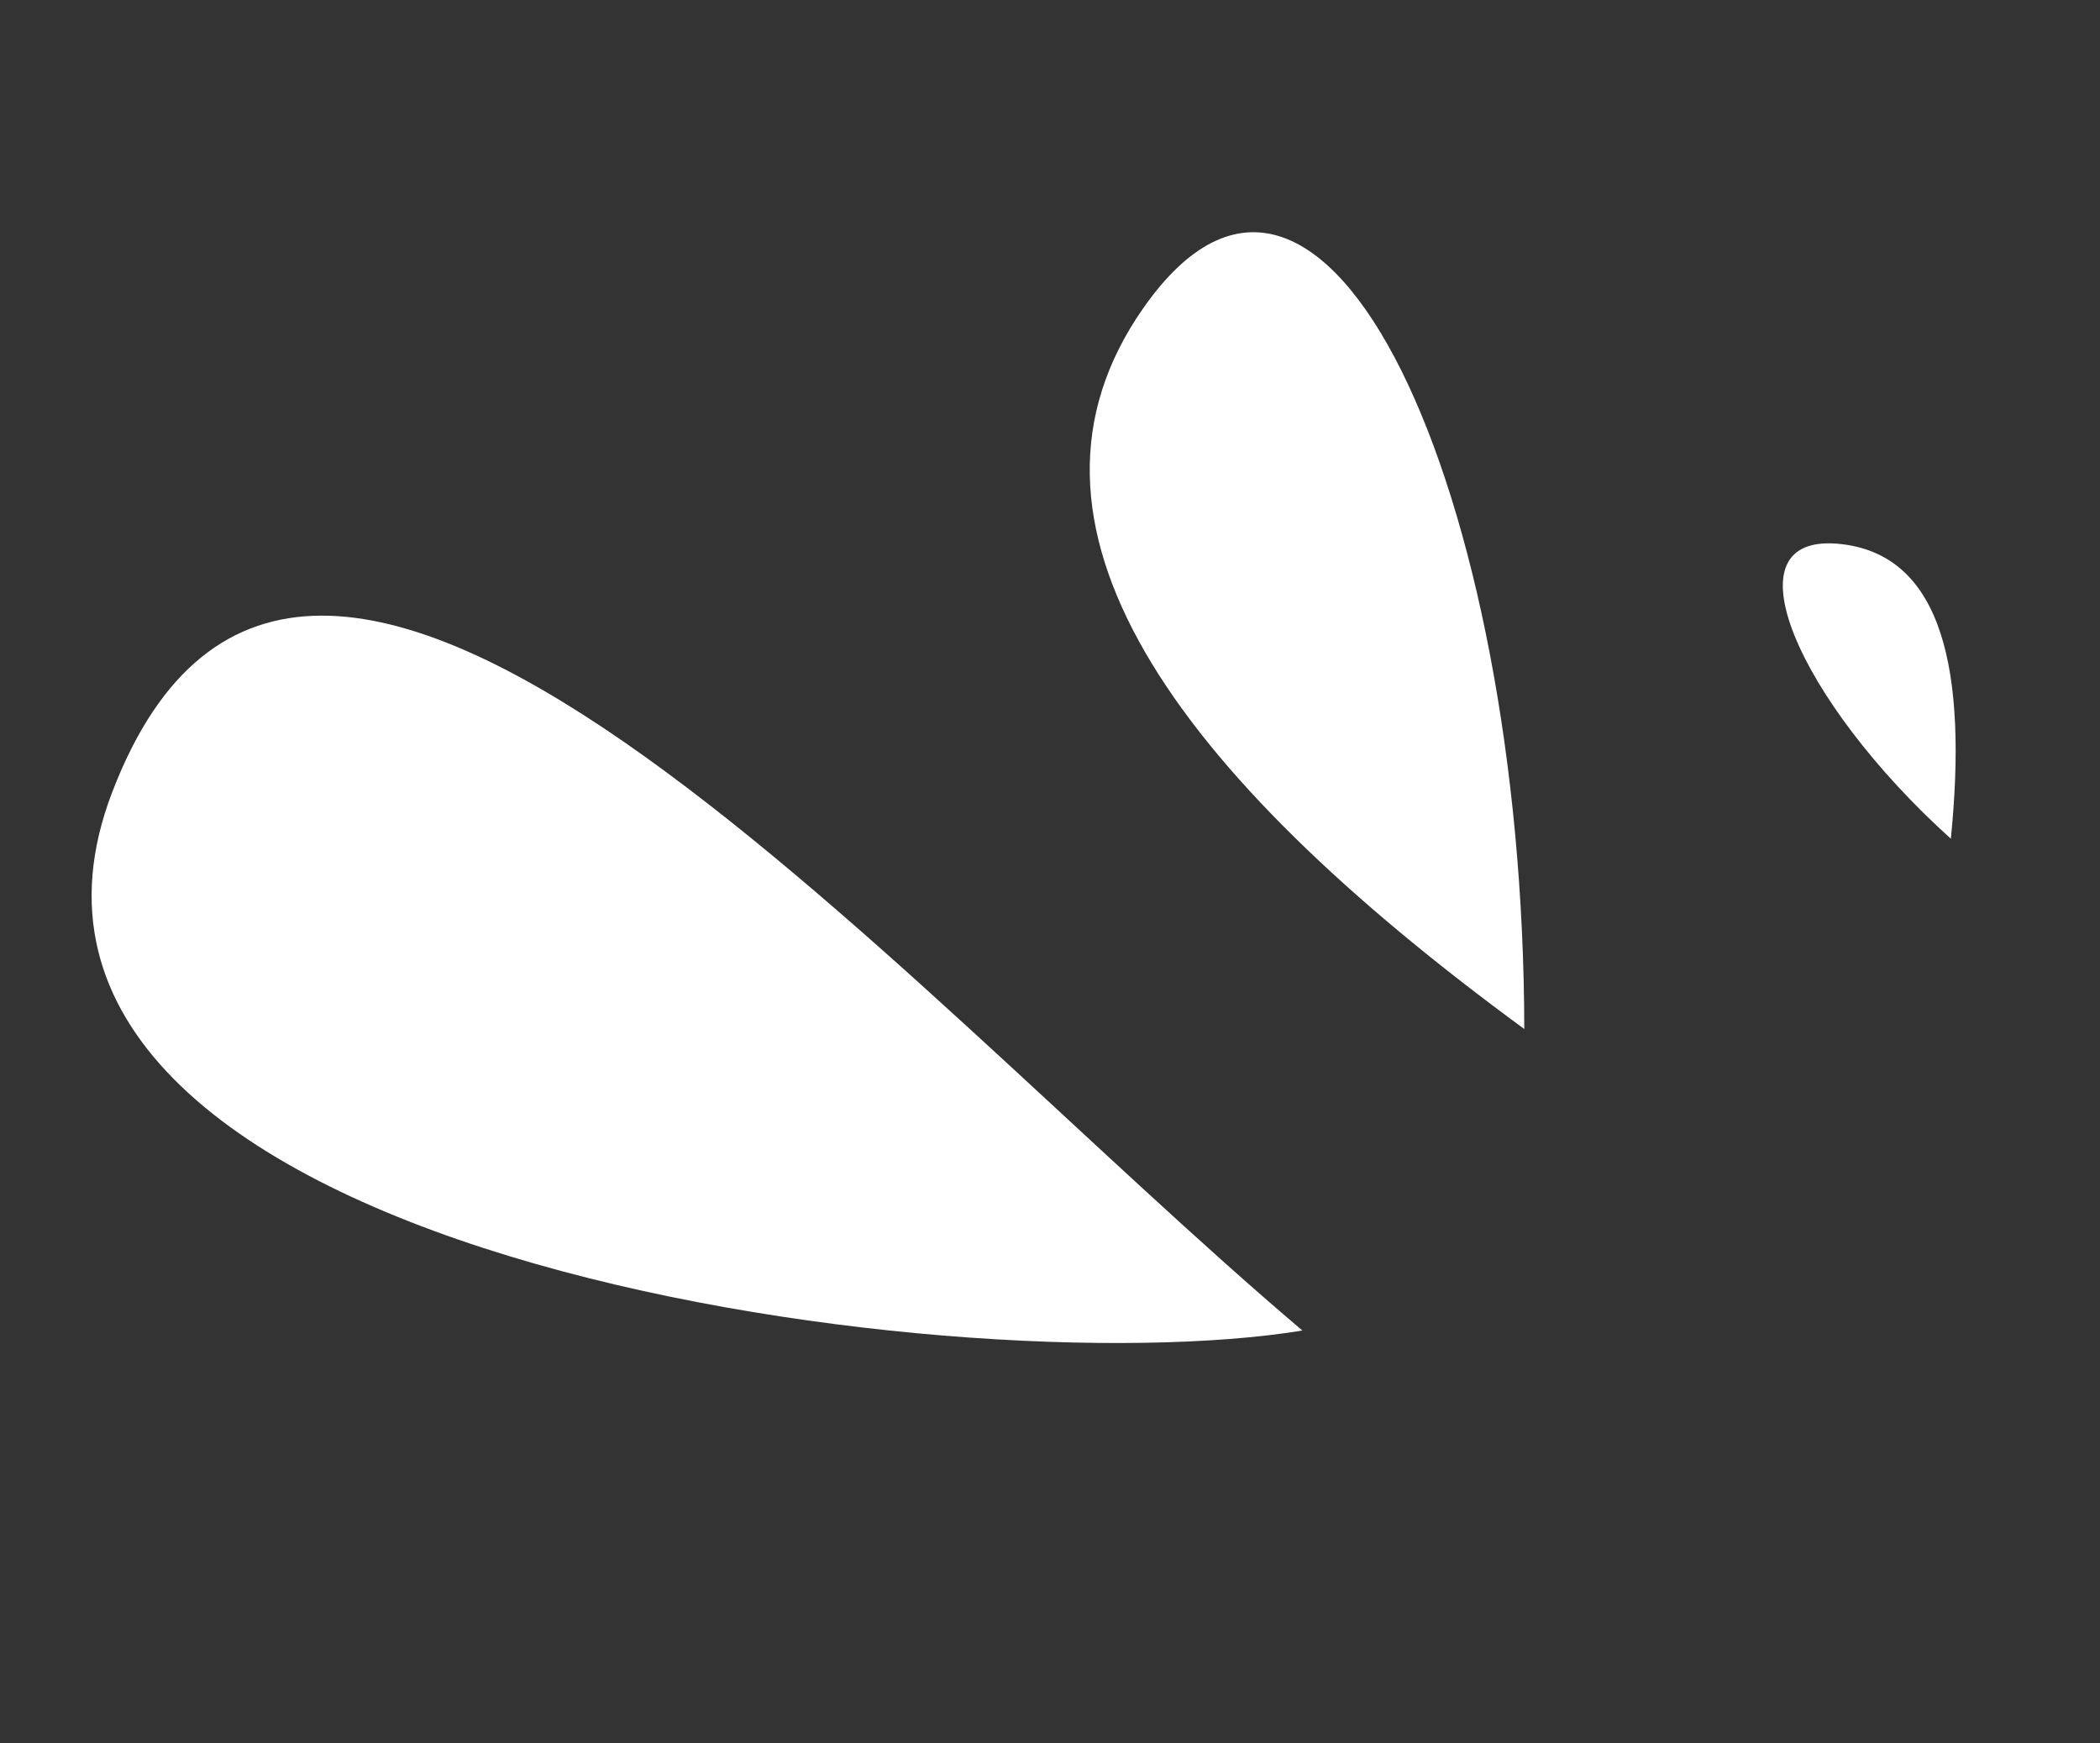
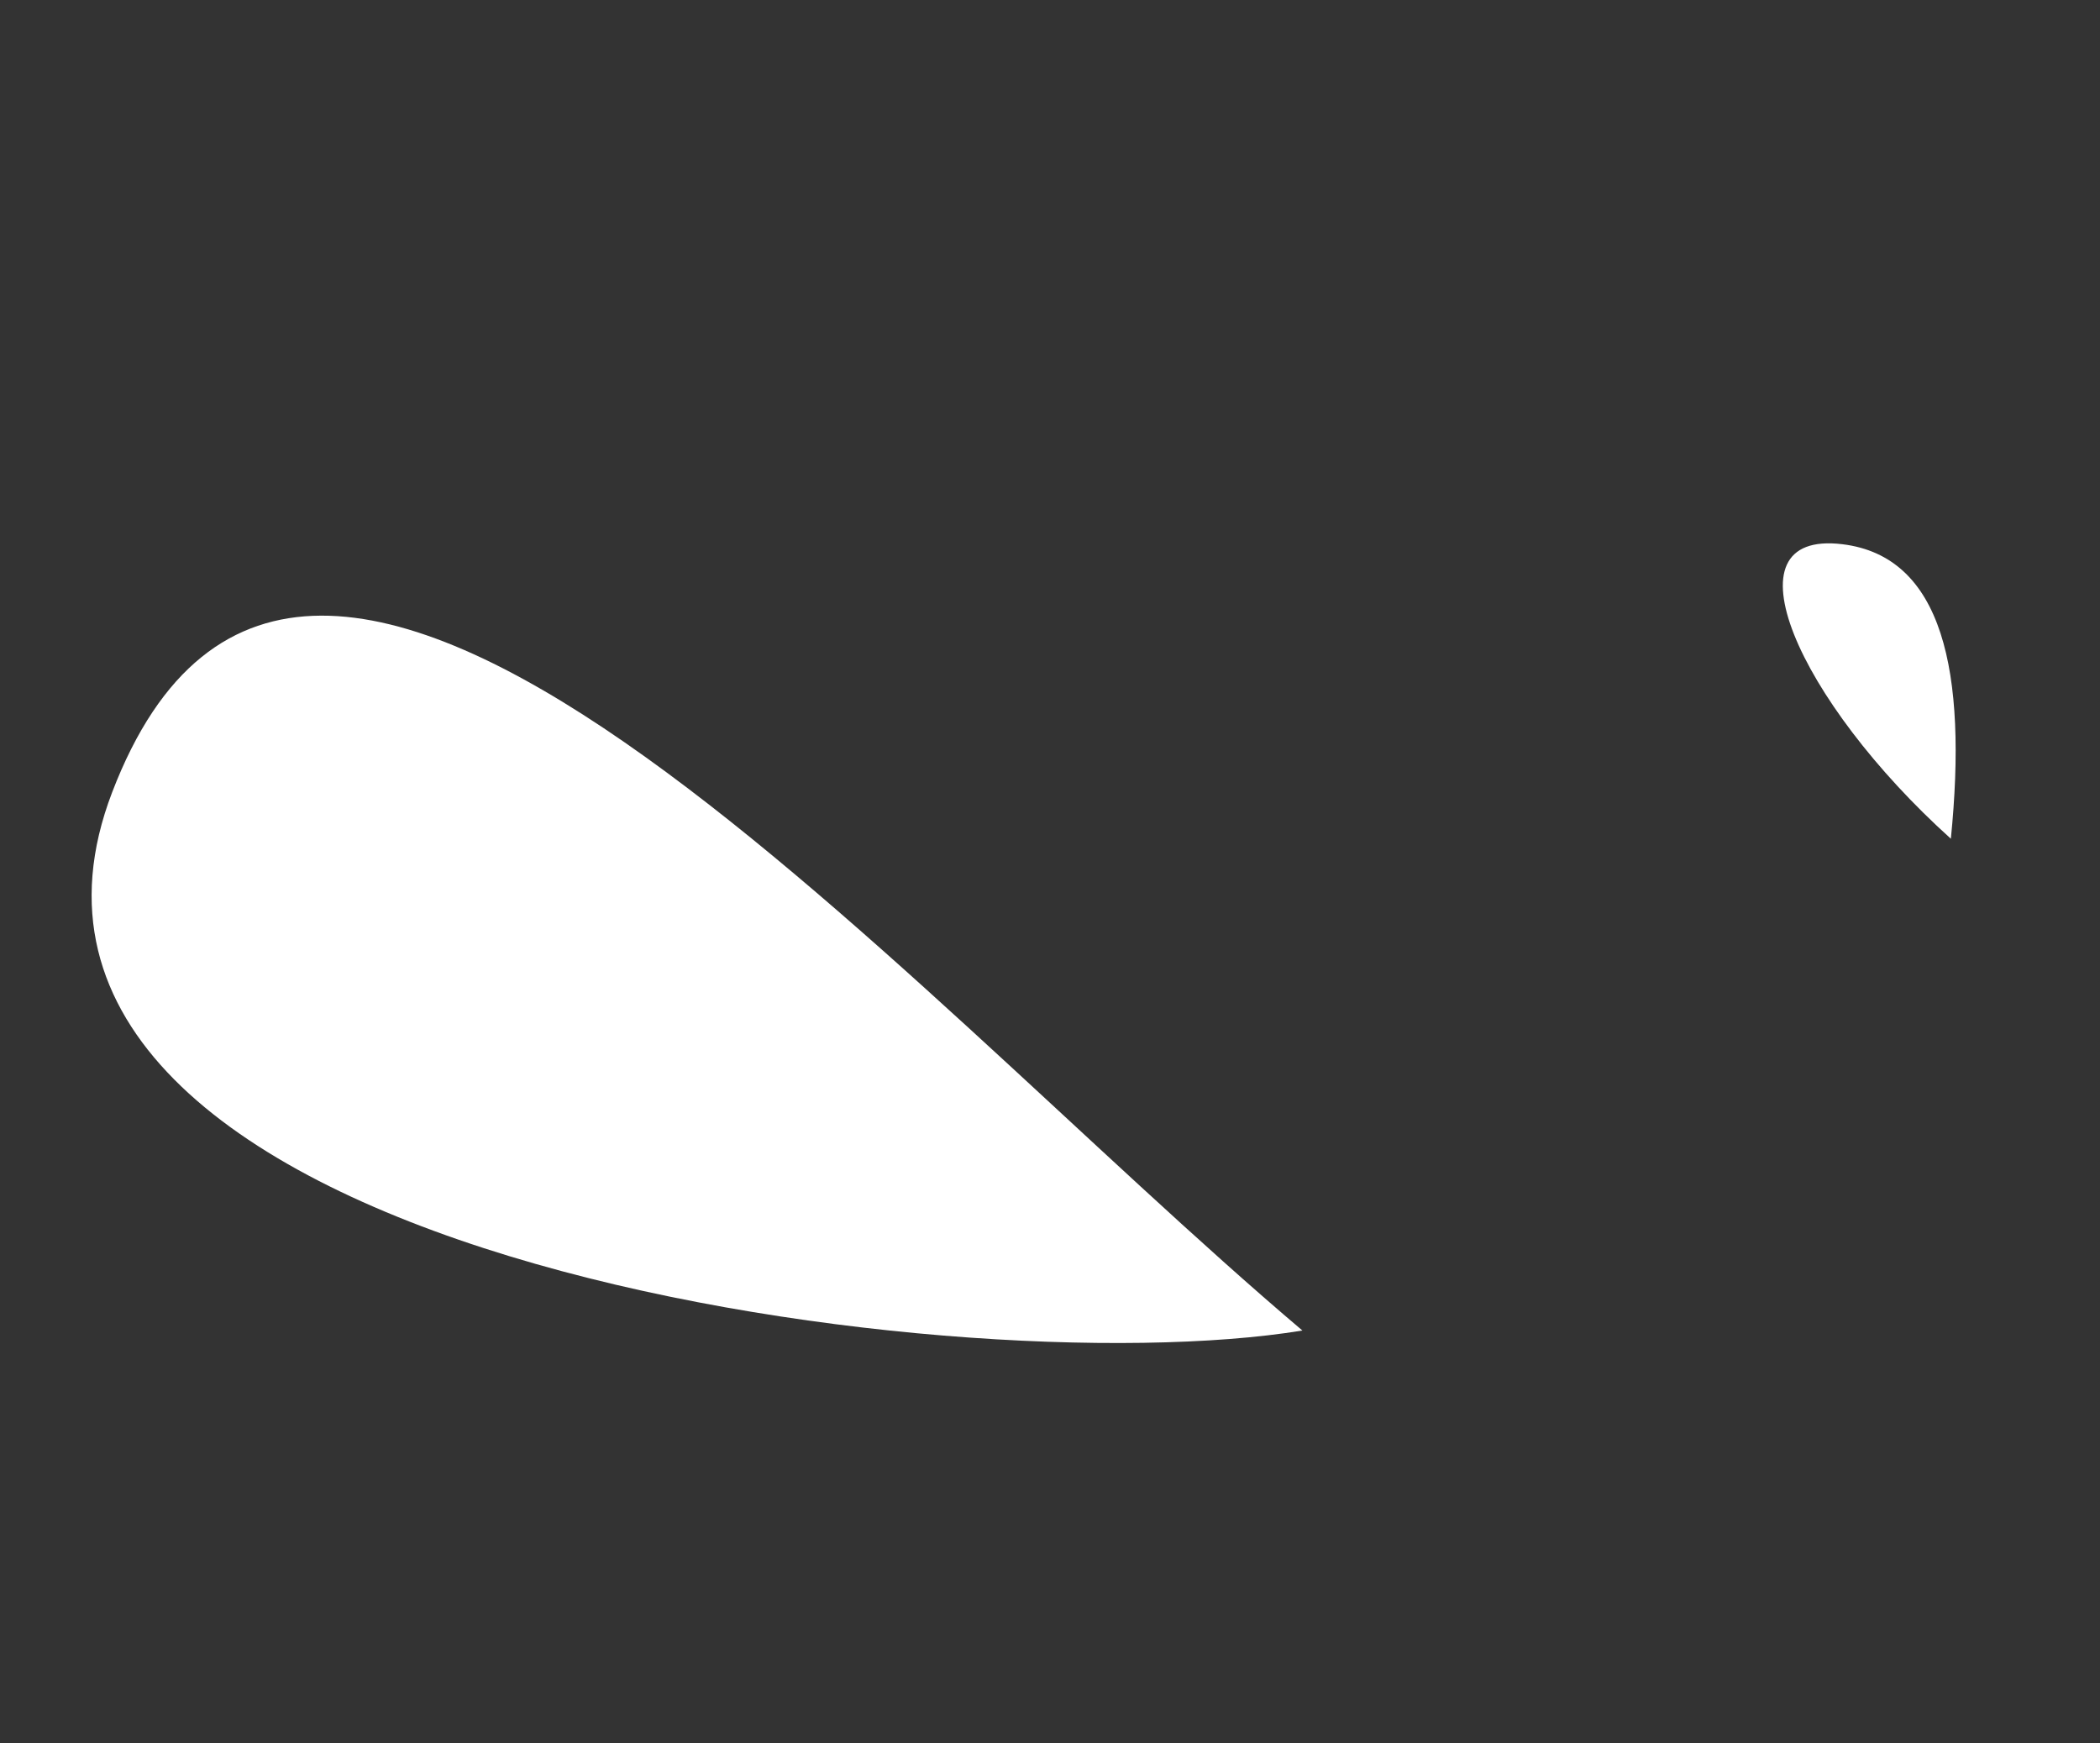
<svg xmlns="http://www.w3.org/2000/svg" width="53" height="44" viewBox="0 0 53 44" fill="none">
  <rect x="0" y="0" width="53" height="44" fill="#333333" stroke="none" />
  <path d="M32.87 33.58C22.434 24.744 7.679 7.342 2.83 19.997C-1.637 31.657 24.023 35.028 32.87 33.58Z" fill="white" />
-   <path d="M38.47 25.97C38.452 12.487 33.434 1.235 28.856 7.774C25.059 13.196 29.565 19.448 38.47 25.97Z" fill="white" />
-   <path d="M49.236 21.168C45.38 17.695 43.449 13.364 46.498 13.735C49.028 14.042 49.659 16.941 49.236 21.168Z" fill="white" />
+   <path d="M49.236 21.168C45.38 17.695 43.449 13.364 46.498 13.735C49.028 14.042 49.659 16.941 49.236 21.168" fill="white" />
</svg>